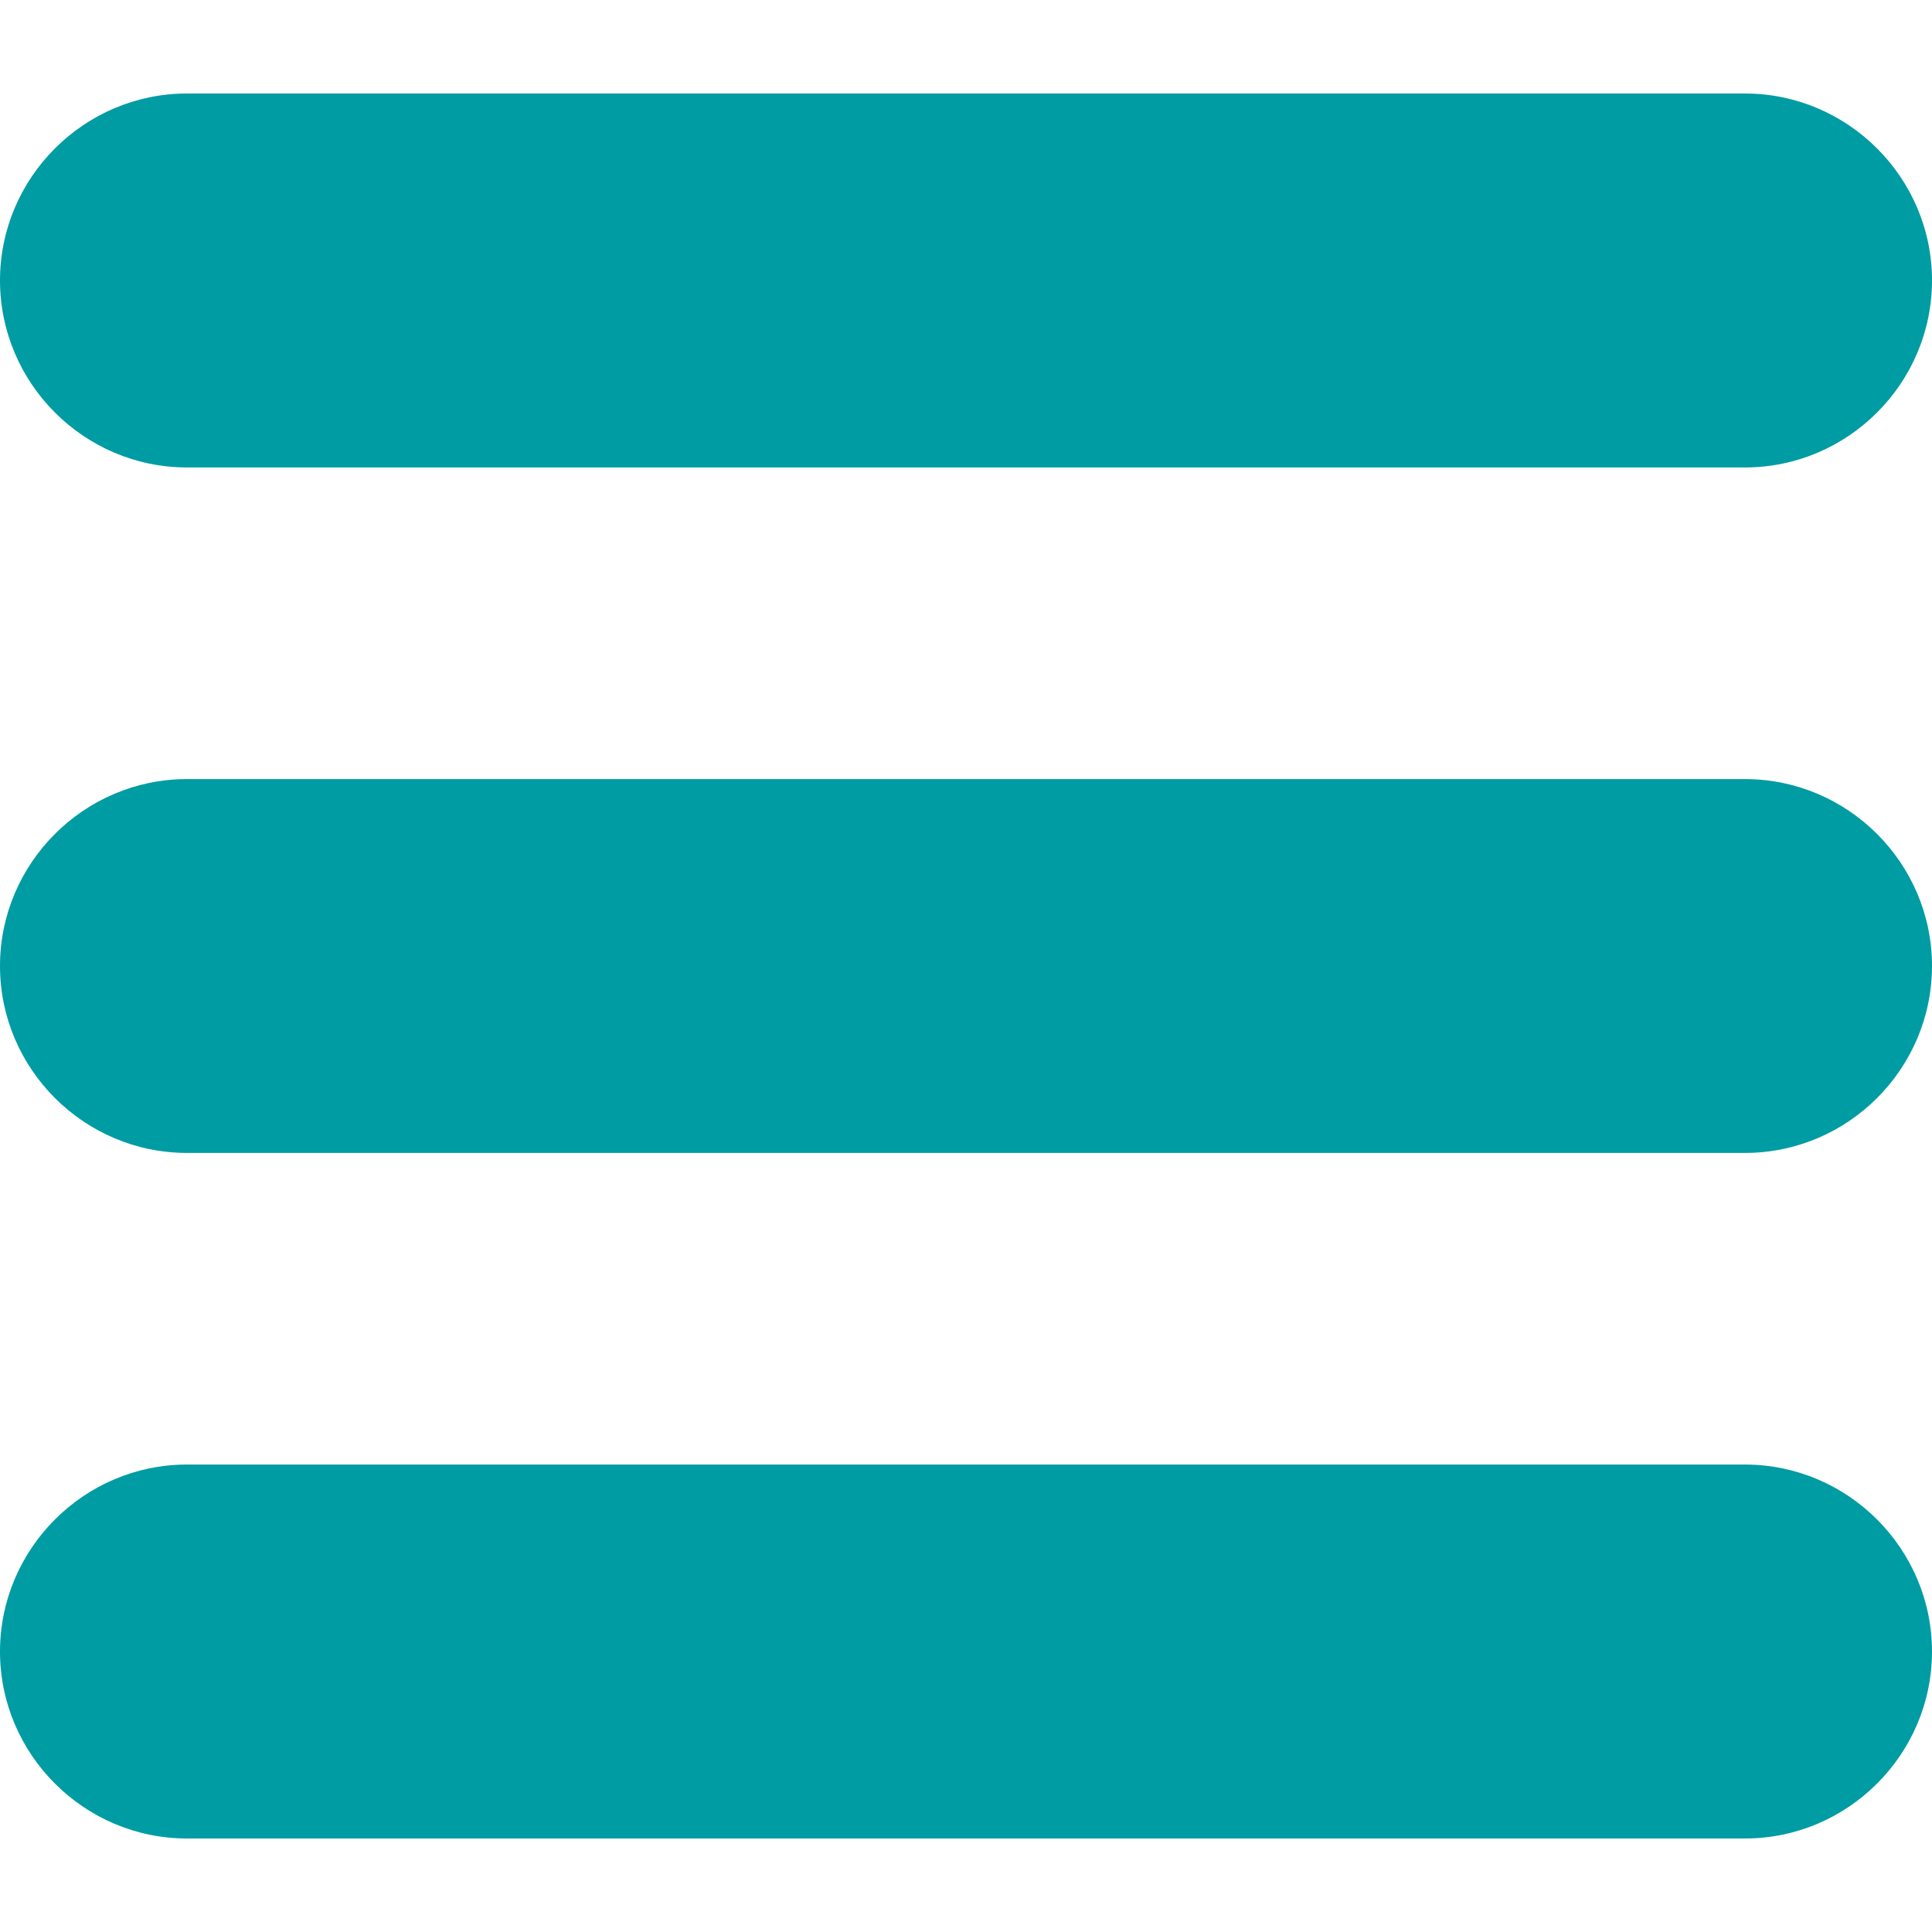
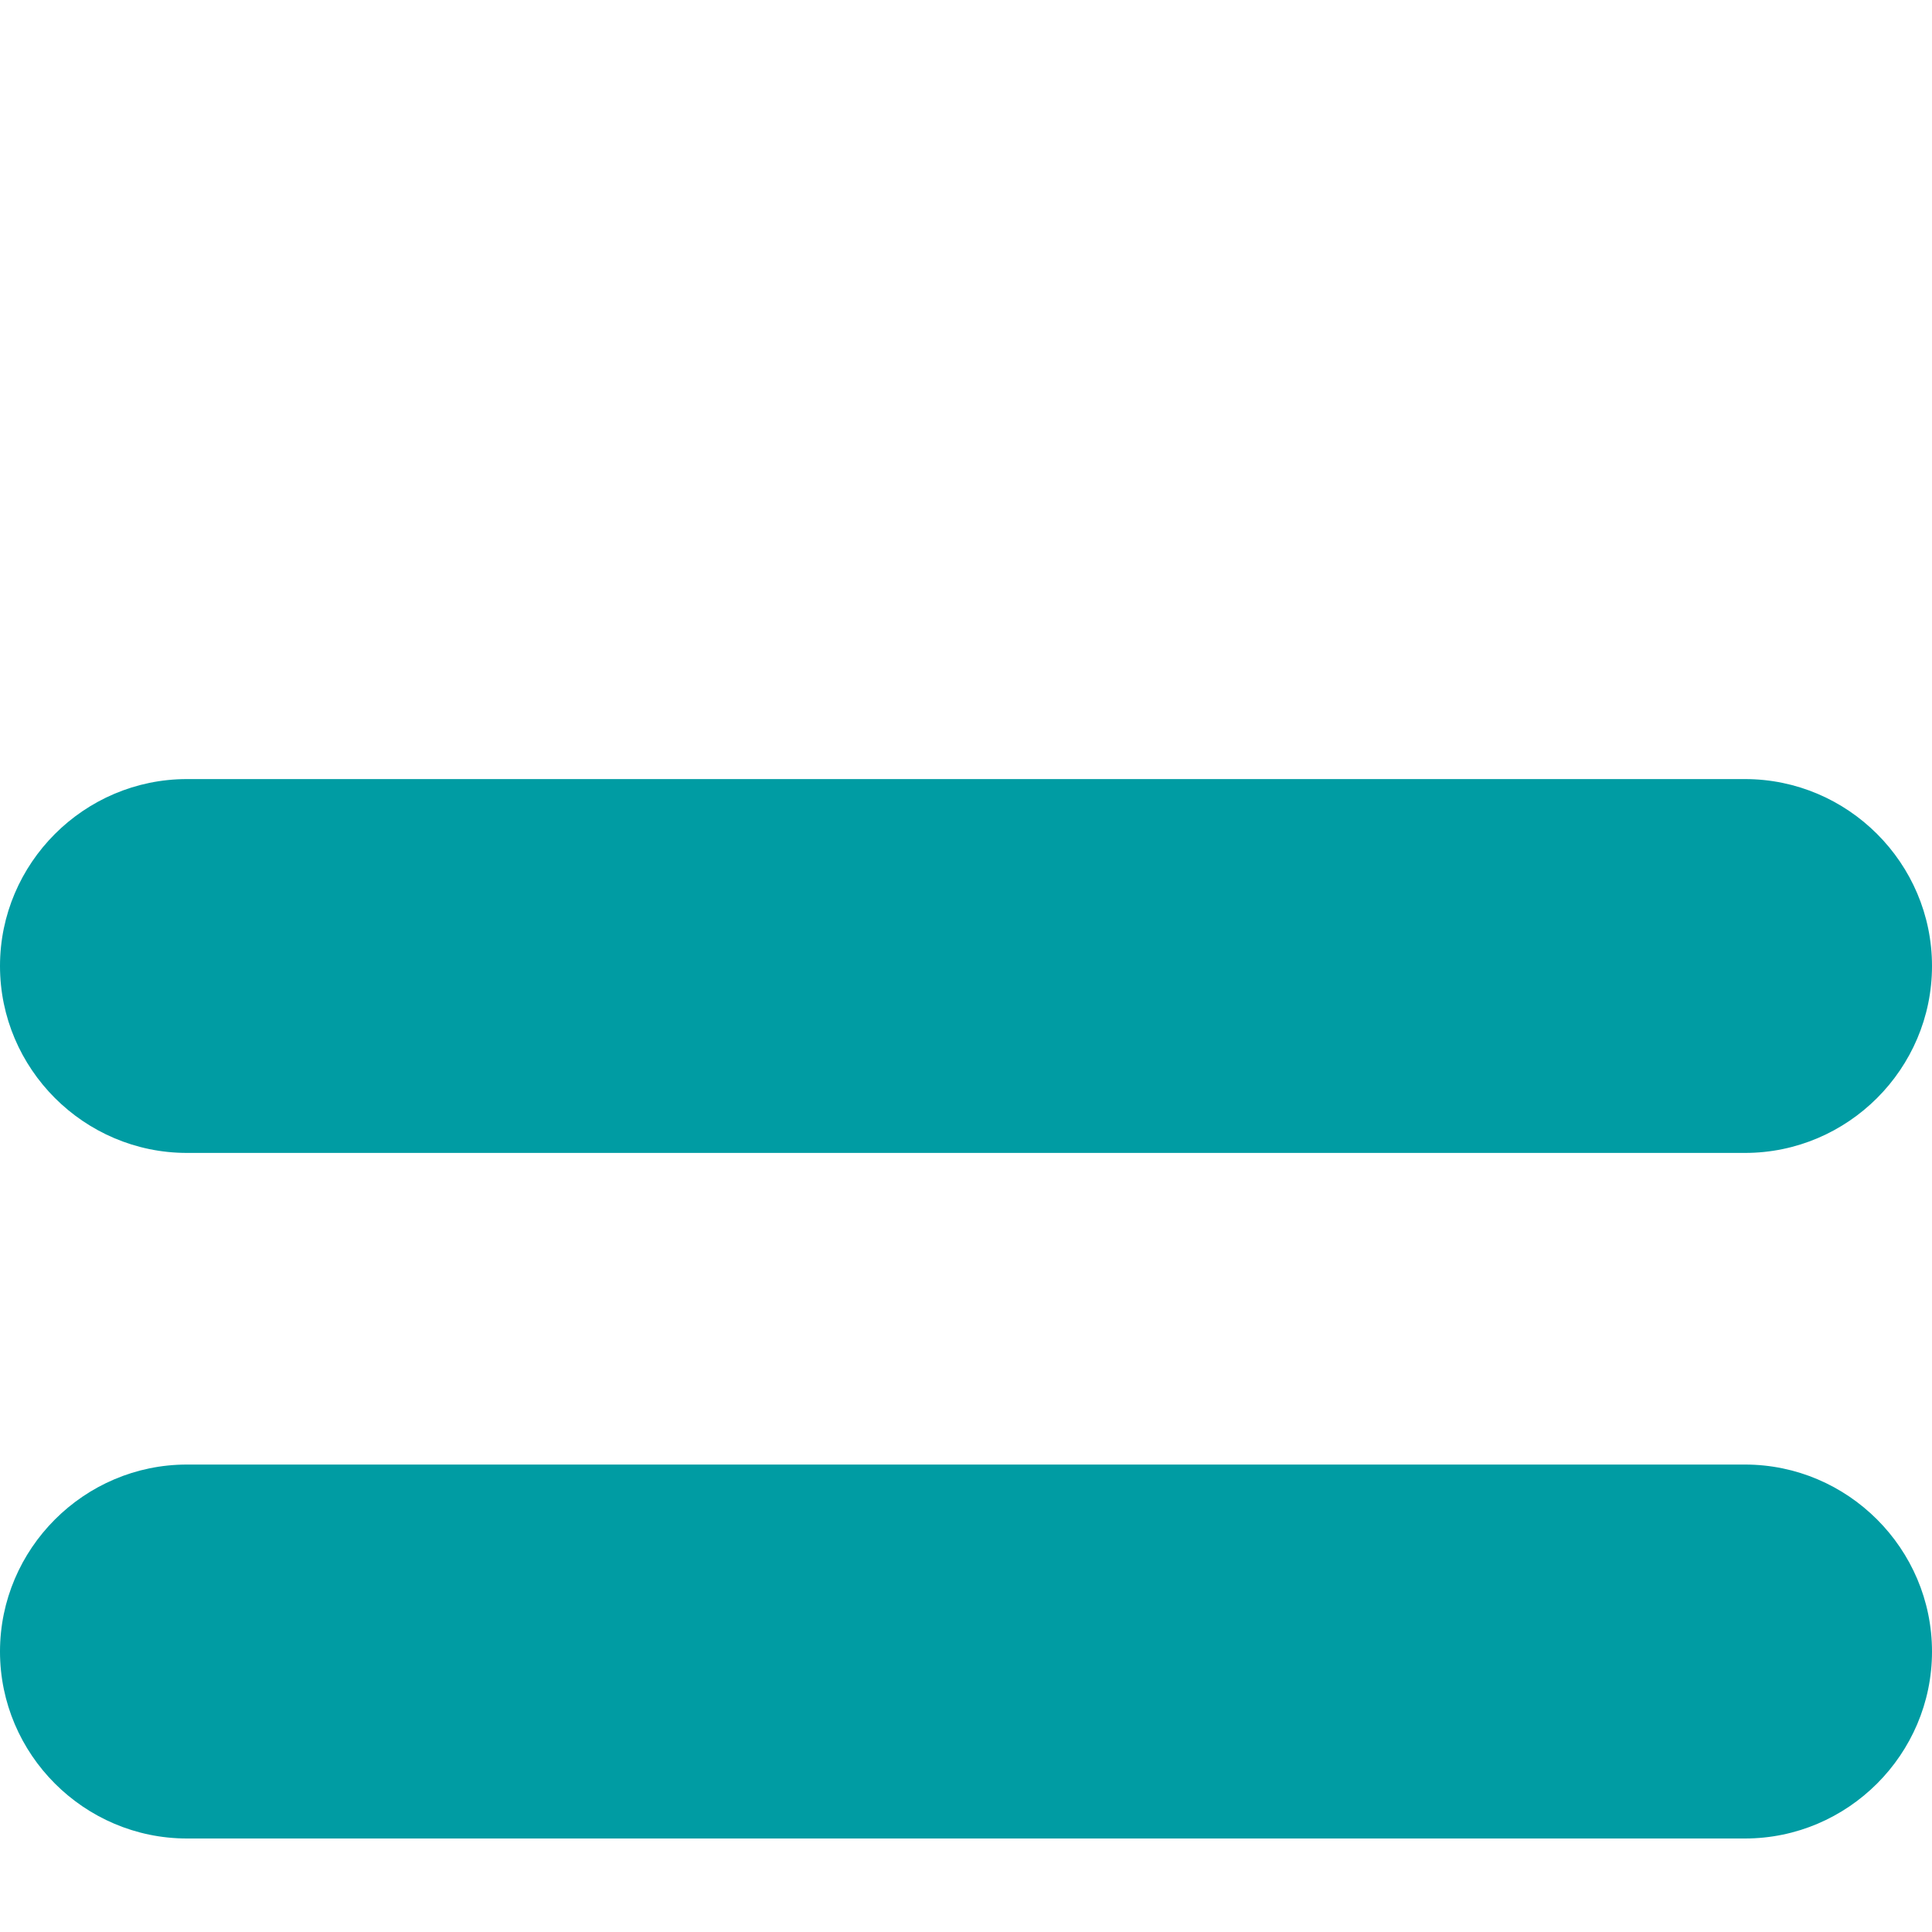
<svg xmlns="http://www.w3.org/2000/svg" width="20" height="20" viewBox="0 0 20 20" fill="none">
-   <path d="M18.064 0.968H1.935C0.871 0.968 0 1.839 0 2.903C0 3.968 0.871 4.839 1.935 4.839H18.064C19.129 4.839 20 3.968 20 2.903C20 1.839 19.129 0.968 18.064 0.968Z" fill="#009CA3" />
  <path d="M18.064 8.065H1.935C0.871 8.065 0 8.935 0 10C0 11.065 0.871 11.935 1.935 11.935H18.064C19.129 11.935 20 11.065 20 10C20 8.935 19.129 8.065 18.064 8.065Z" fill="#009CA3" />
  <path d="M18.064 15.161H1.935C0.871 15.161 0 16.032 0 17.097C0 18.161 0.871 19.032 1.935 19.032H18.064C19.129 19.032 20 18.161 20 17.097C20 16.032 19.129 15.161 18.064 15.161Z" fill="#009CA3" />
</svg>